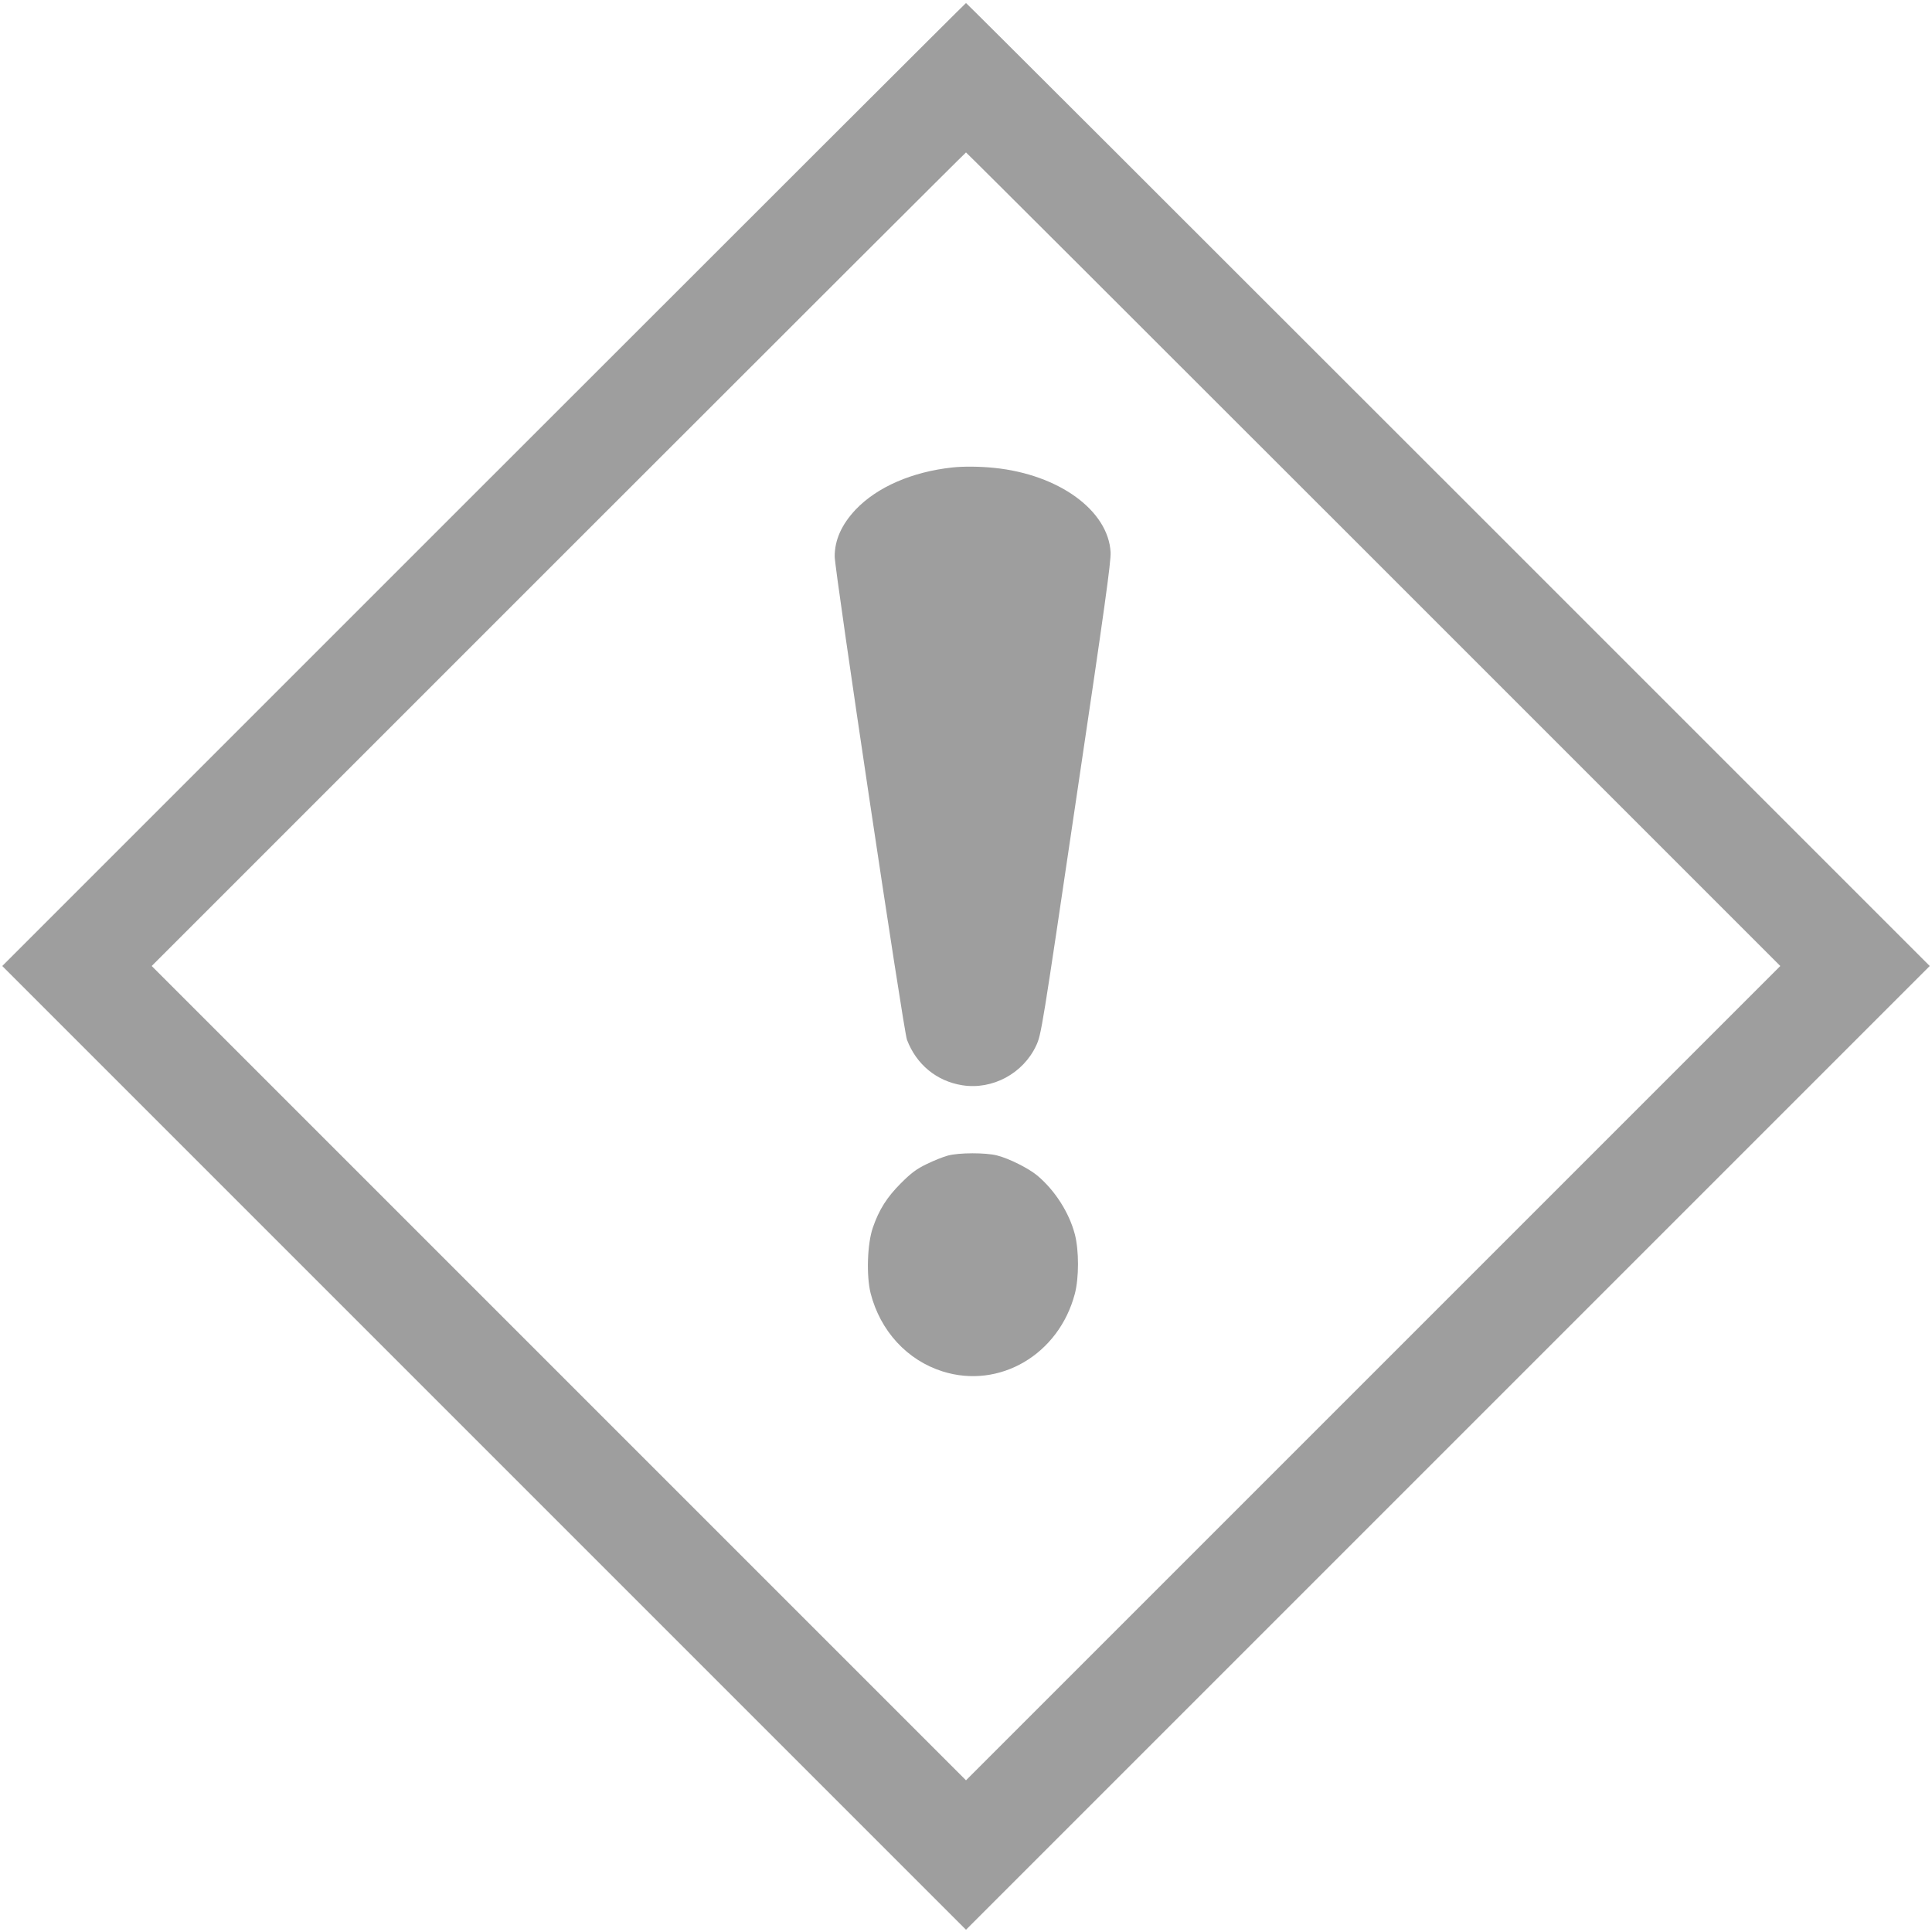
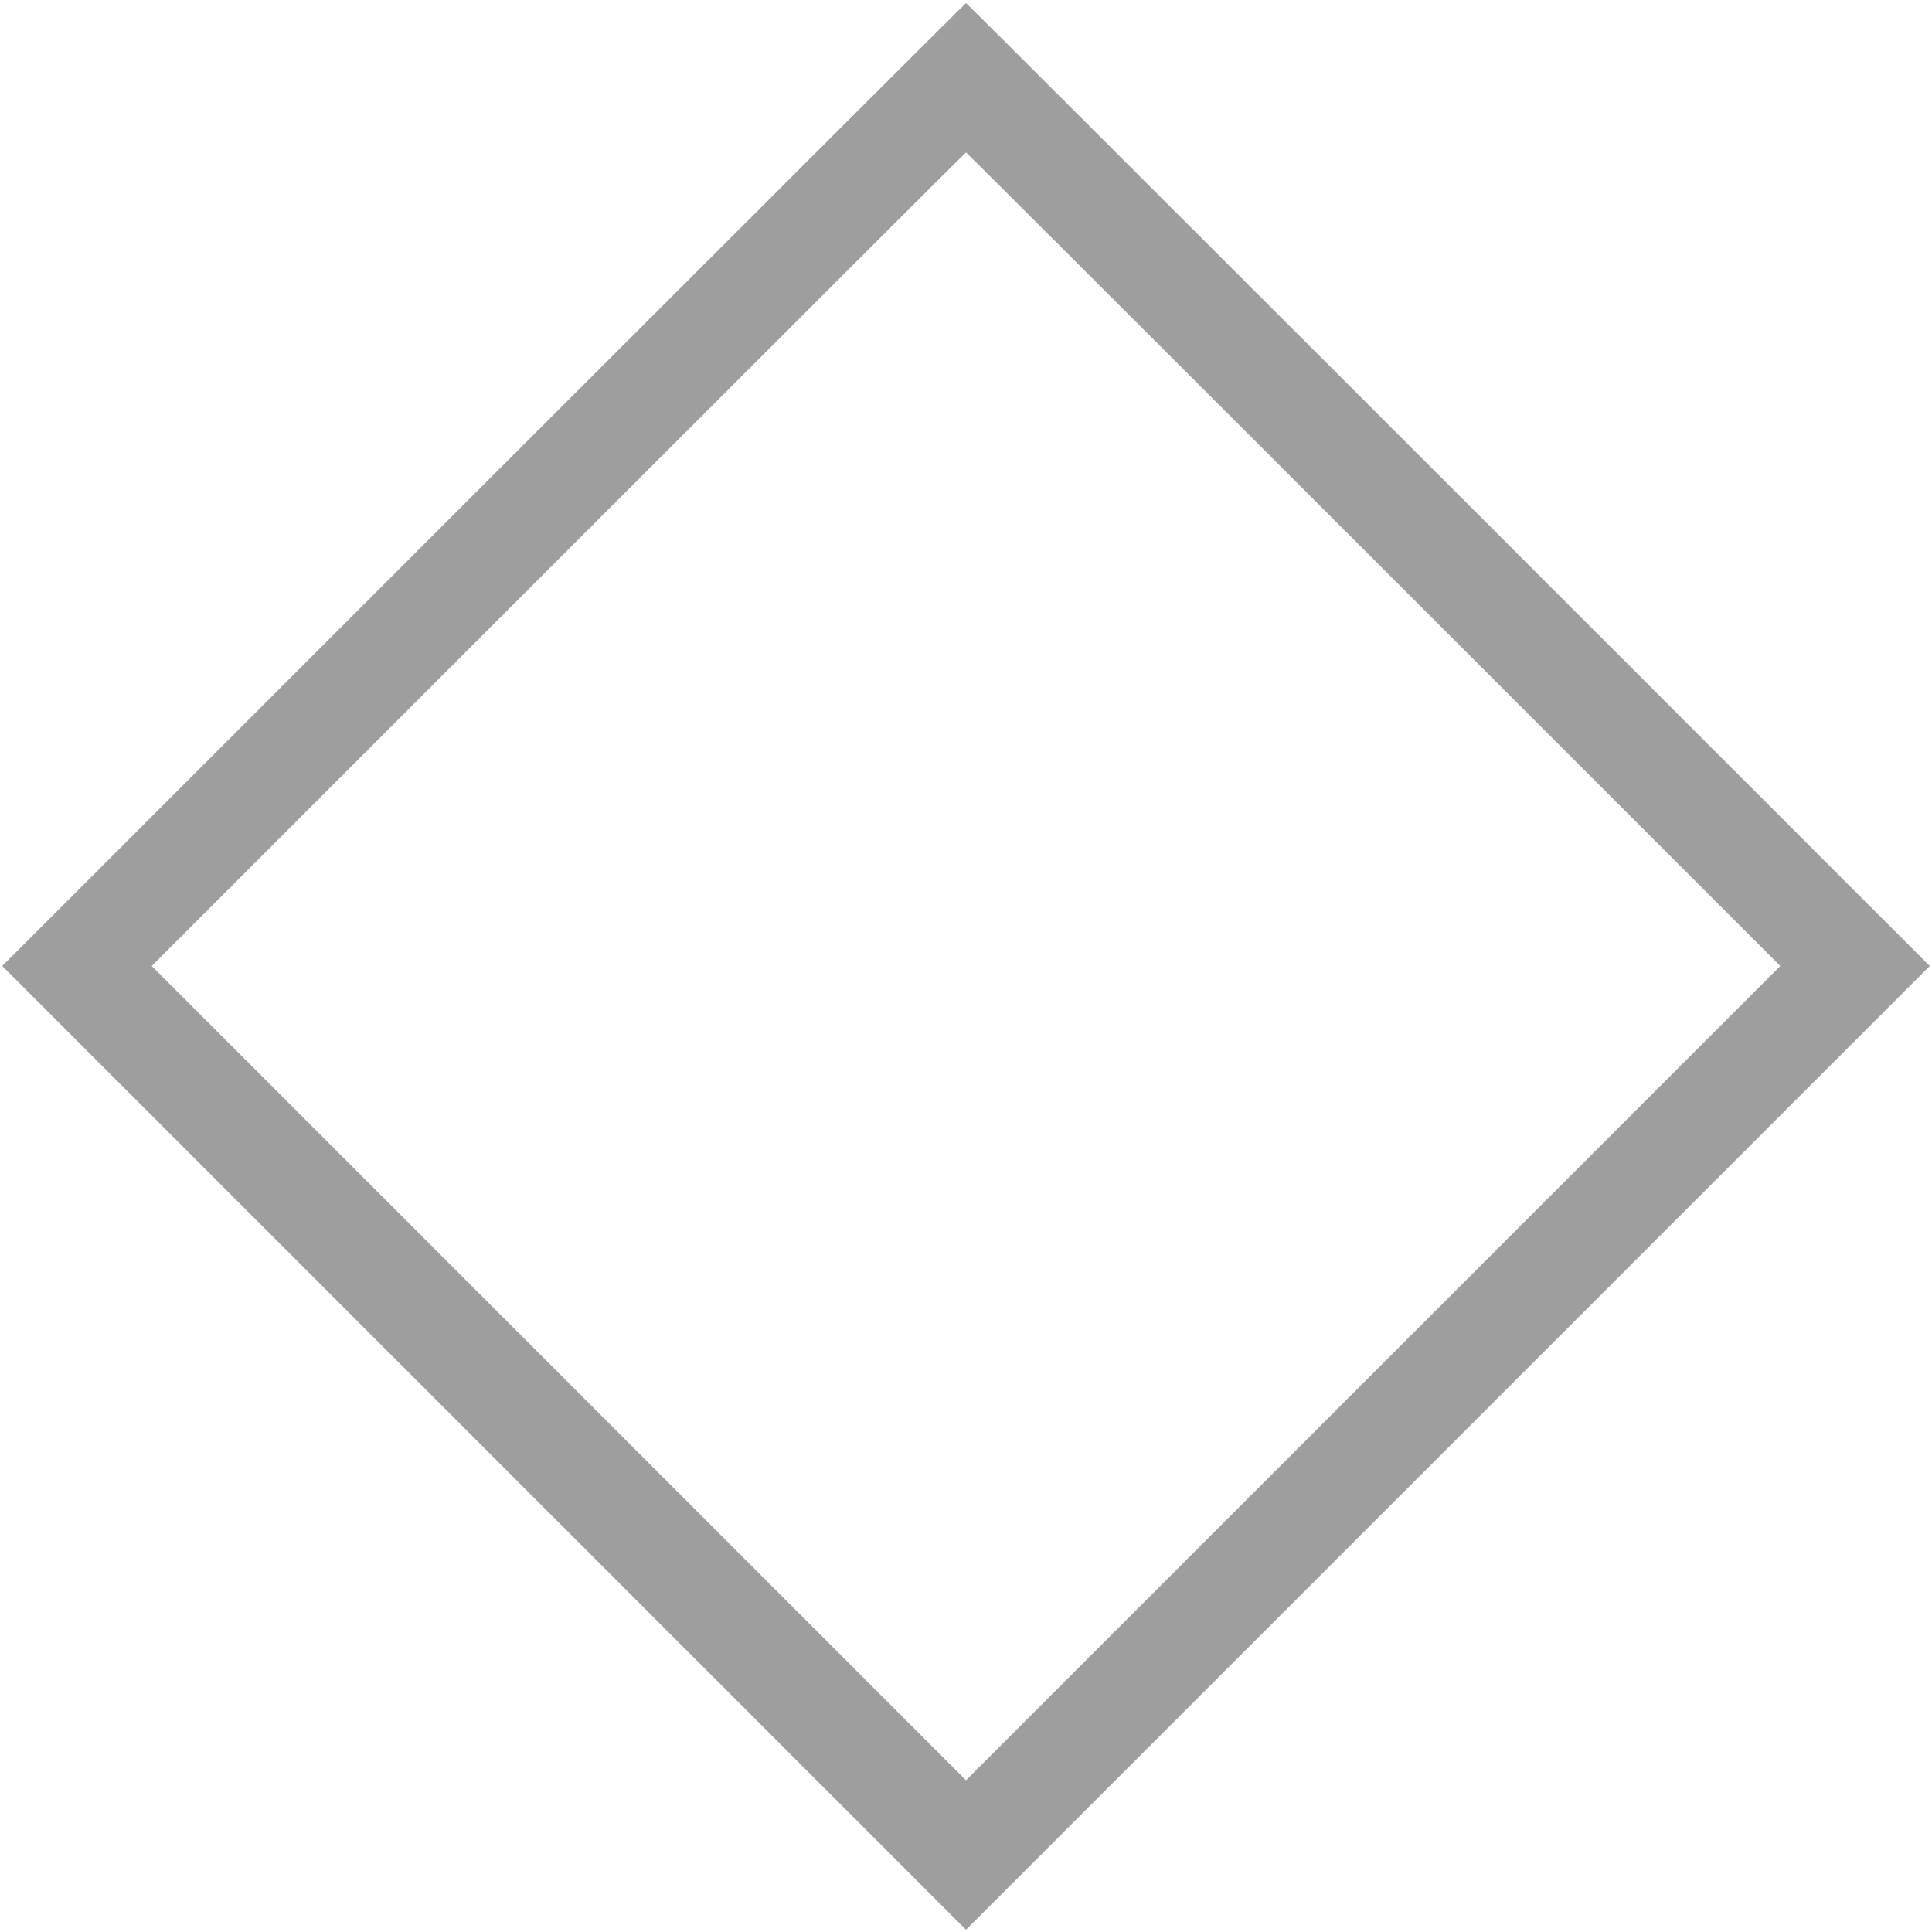
<svg xmlns="http://www.w3.org/2000/svg" version="1.0" width="1280pt" height="1280pt" viewBox="0 0 1280 1280" preserveAspectRatio="xMidYMid meet">
  <g transform="translate(0,1280) scale(0.1,-0.1)" fill="#9e9e9e" stroke="none">
    <path d="M3205 9590 l-3190 -3190 3193 -3193 3192 -3192 3192 3192 3193 3193 -3190 3190 c-1754 1754 -3192 3190 -3195 3190 -3 0 -1441 -1436 -3195 -3190z m5895 -495 l2695 -2695 -2698 -2698 -2697 -2697 -2697 2697 -2698 2698 2695 2695 c1482 1482 2697 2695 2700 2695 3 0 1218 -1213 2700 -2695z" />
-     <path d="M6310 9703 c-267 -29 -498 -129 -641 -279 -93 -99 -139 -201 -139 -311 0 -90 456 -3143 479 -3202 62 -163 196 -274 366 -301 200 -32 404 78 490 263 34 73 38 99 265 1633 189 1270 231 1573 228 1635 -15 277 -343 515 -769 559 -97 10 -205 11 -279 3z" />
-     <path d="M6280 5144 c-30 -8 -93 -33 -140 -56 -68 -33 -102 -58 -171 -127 -93 -93 -145 -175 -186 -294 -37 -106 -44 -318 -15 -435 64 -250 242 -444 477 -518 377 -119 770 112 876 514 28 107 28 287 0 395 -38 144 -132 291 -249 389 -58 48 -187 113 -267 133 -75 19 -251 19 -325 -1z" />
  </g>
</svg>